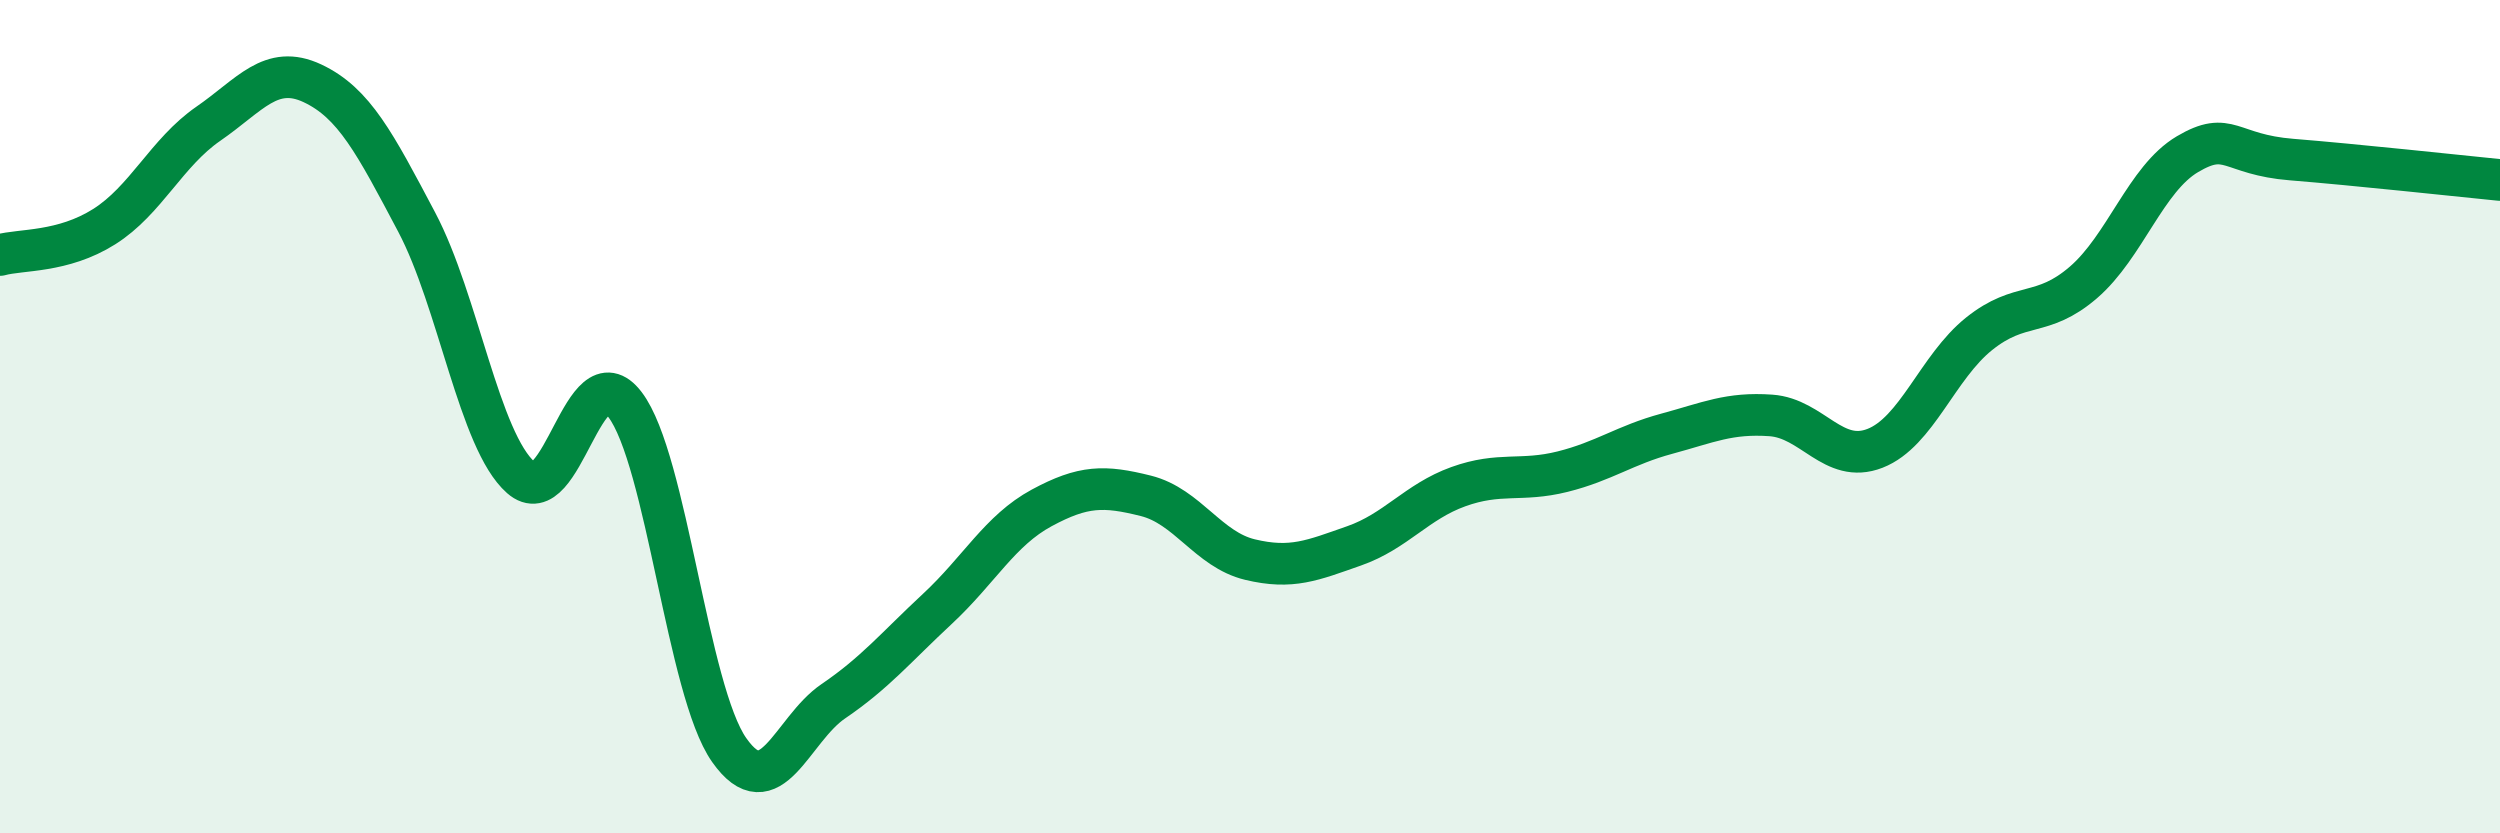
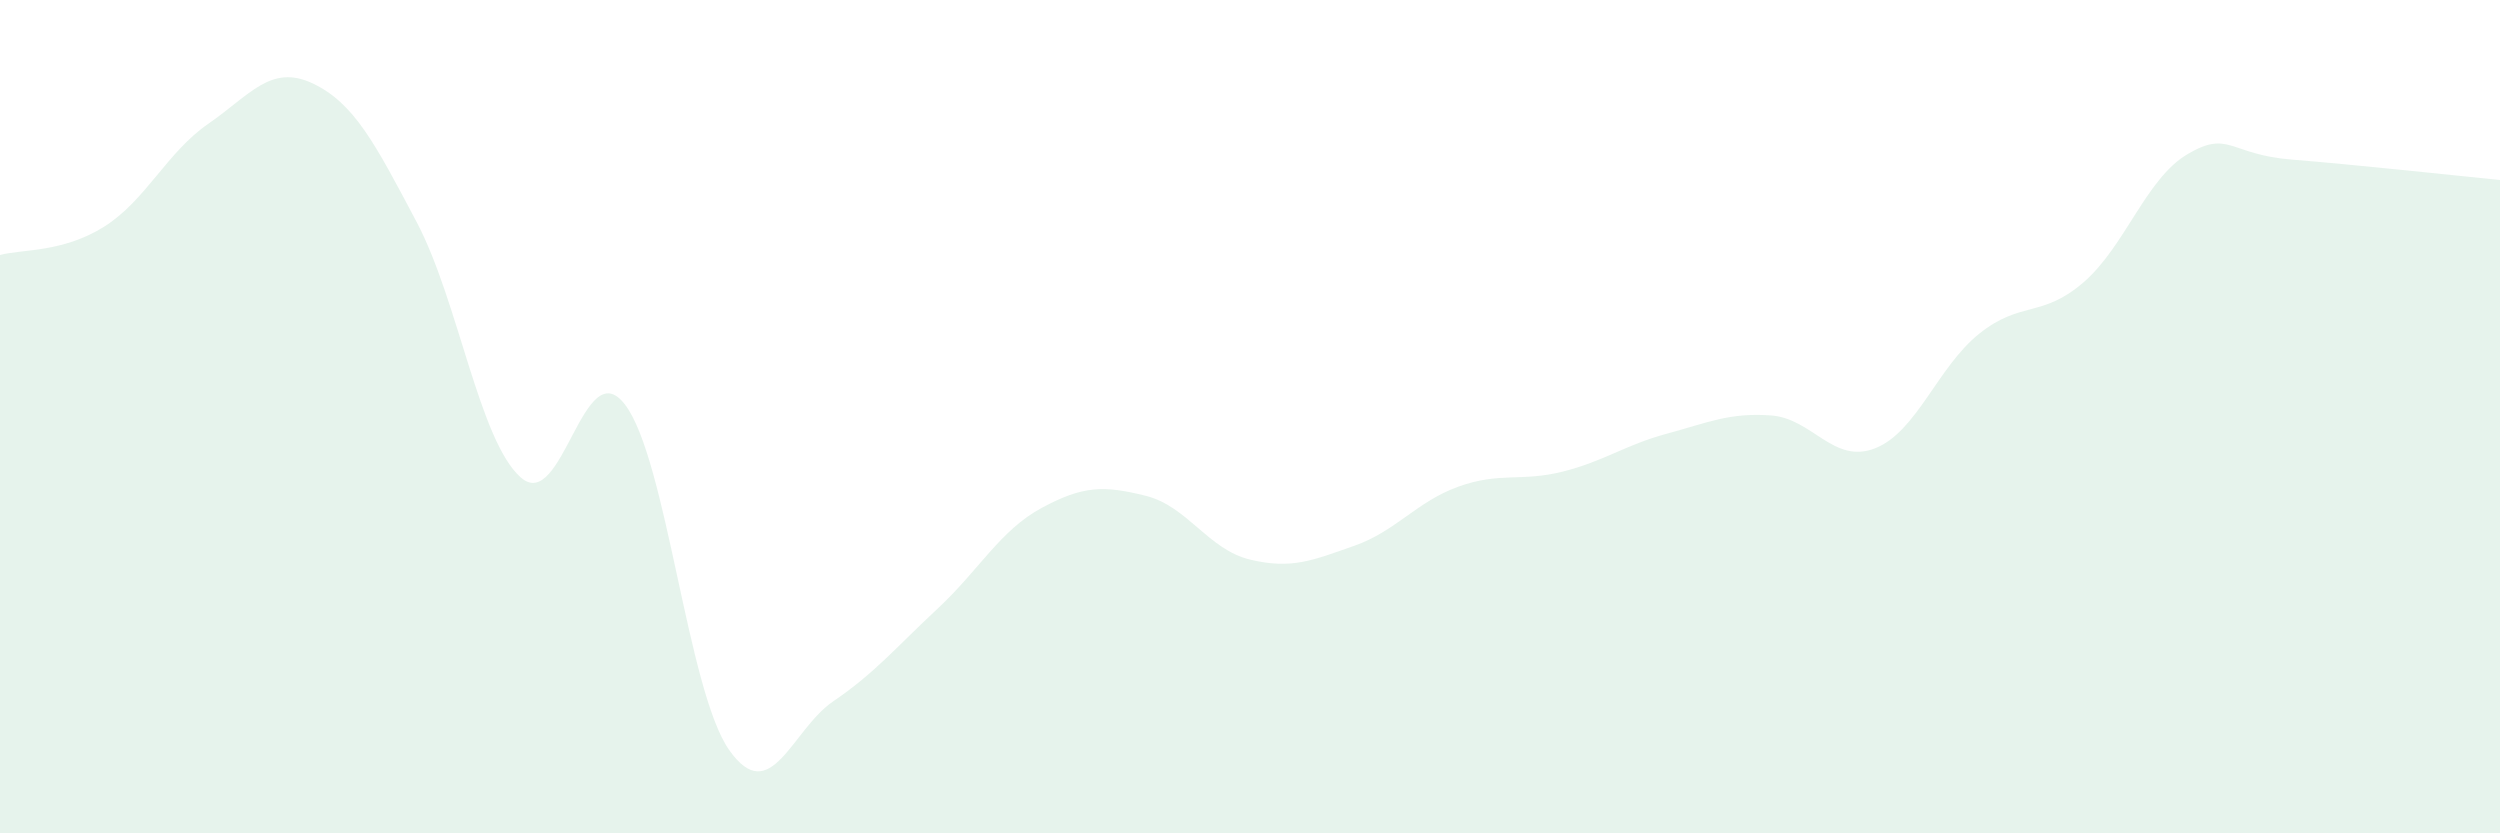
<svg xmlns="http://www.w3.org/2000/svg" width="60" height="20" viewBox="0 0 60 20">
  <path d="M 0,6.12 C 0.5,5.98 1.5,6.07 2.5,5.44 C 3.5,4.81 4,3.66 5,2.97 C 6,2.28 6.5,1.53 7.5,2 C 8.5,2.47 9,3.44 10,5.33 C 11,7.22 11.5,10.58 12.5,11.46 C 13.5,12.34 14,8.4 15,9.71 C 16,11.02 16.5,16.58 17.5,18 C 18.5,19.42 19,17.51 20,16.83 C 21,16.15 21.5,15.54 22.5,14.61 C 23.5,13.68 24,12.73 25,12.19 C 26,11.65 26.5,11.65 27.5,11.9 C 28.5,12.15 29,13.19 30,13.43 C 31,13.67 31.5,13.45 32.5,13.1 C 33.5,12.75 34,12.04 35,11.68 C 36,11.32 36.5,11.57 37.5,11.32 C 38.5,11.07 39,10.68 40,10.41 C 41,10.14 41.5,9.9 42.5,9.97 C 43.5,10.04 44,11.15 45,10.76 C 46,10.37 46.5,8.81 47.5,8.01 C 48.5,7.21 49,7.64 50,6.78 C 51,5.92 51.5,4.29 52.5,3.7 C 53.5,3.11 53.5,3.71 55,3.83 C 56.5,3.95 59,4.22 60,4.32L60 20L0 20Z" fill="#008740" opacity="0.1" stroke-linecap="round" stroke-linejoin="round" />
-   <path d="M 0,6.12 C 0.5,5.98 1.5,6.07 2.5,5.44 C 3.5,4.81 4,3.66 5,2.97 C 6,2.28 6.5,1.53 7.5,2 C 8.5,2.47 9,3.44 10,5.33 C 11,7.22 11.5,10.58 12.5,11.46 C 13.5,12.34 14,8.4 15,9.71 C 16,11.02 16.5,16.58 17.5,18 C 18.5,19.42 19,17.51 20,16.83 C 21,16.15 21.5,15.54 22.5,14.61 C 23.5,13.68 24,12.73 25,12.19 C 26,11.65 26.5,11.65 27.5,11.9 C 28.5,12.15 29,13.19 30,13.43 C 31,13.67 31.5,13.45 32.5,13.1 C 33.5,12.75 34,12.04 35,11.68 C 36,11.32 36.5,11.57 37.5,11.32 C 38.5,11.07 39,10.68 40,10.41 C 41,10.14 41.5,9.9 42.5,9.97 C 43.5,10.04 44,11.15 45,10.76 C 46,10.37 46.5,8.81 47.5,8.01 C 48.5,7.21 49,7.64 50,6.78 C 51,5.92 51.5,4.29 52.5,3.7 C 53.5,3.11 53.5,3.71 55,3.83 C 56.5,3.95 59,4.22 60,4.32" stroke="#008740" stroke-width="1" fill="none" stroke-linecap="round" stroke-linejoin="round" />
</svg>